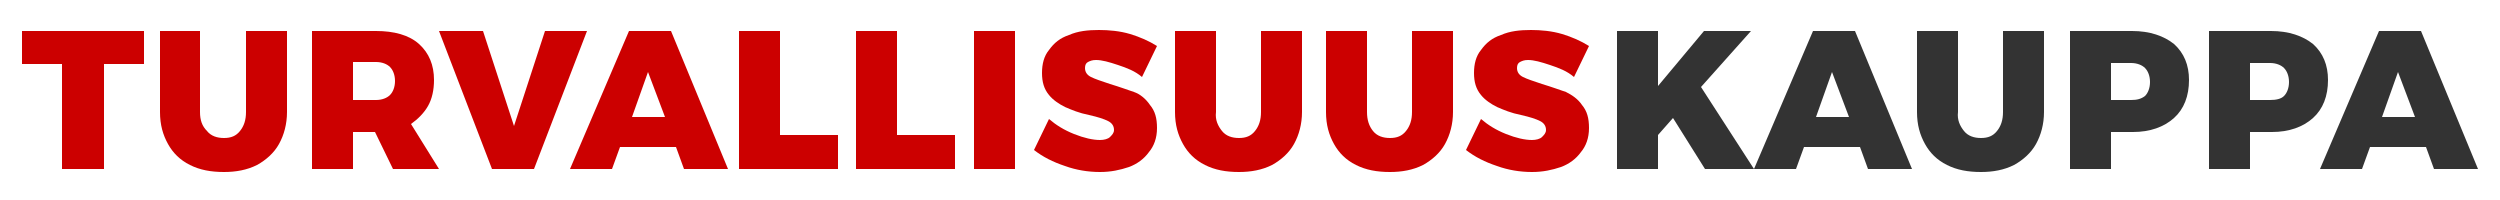
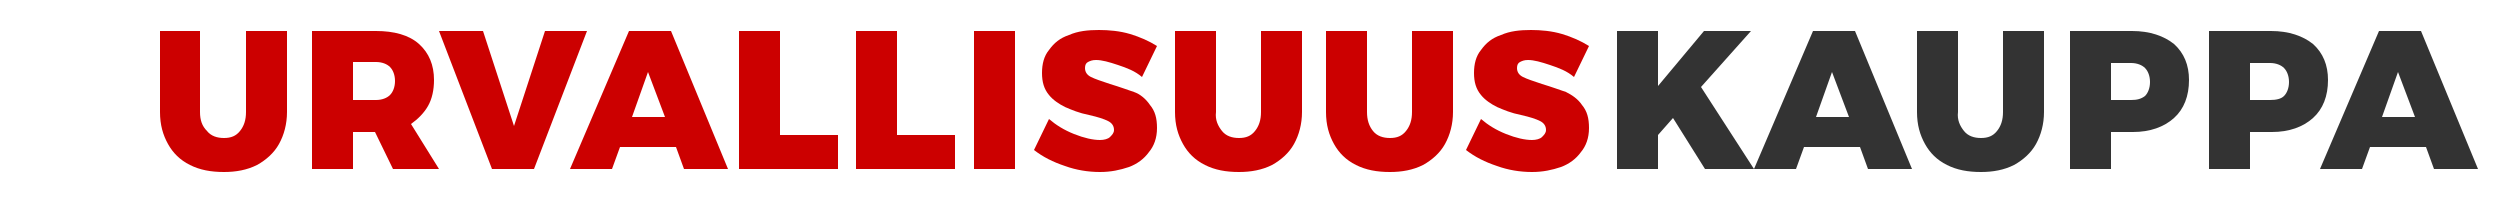
<svg xmlns="http://www.w3.org/2000/svg" version="1.2" baseProfile="tiny" x="0px" y="0px" width="250px" height="20px" viewBox="0 0 250 20" overflow="visible" xml:space="preserve">
  <g>
-     <path fill="#CC0000" d="M2.3,3.1h12.1v3.3h-4v10.5H6.2V6.4h-4V3.1z" />
    <path fill="#CC0000" d="M20.7,13.1c0.4,0.5,1,0.7,1.7,0.7c0.7,0,1.2-0.2,1.6-0.7c0.4-0.5,0.6-1.1,0.6-1.9V3.1h4.1v8.1   c0,1.2-0.3,2.3-0.8,3.2c-0.5,0.9-1.3,1.6-2.2,2.1c-1,0.5-2.1,0.7-3.3,0.7c-1.3,0-2.4-0.2-3.4-0.7c-1-0.5-1.7-1.2-2.2-2.1   c-0.5-0.9-0.8-1.9-0.8-3.2V3.1H20v8.1C20,12,20.2,12.6,20.7,13.1z" />
    <path fill="#CC0000" d="M39.3,16.9l-1.8-3.7h-2.2v3.7h-4.1V3.1h6.4c1.8,0,3.3,0.4,4.3,1.3c1,0.9,1.5,2.1,1.5,3.6   c0,1-0.2,1.9-0.6,2.6c-0.4,0.7-1,1.3-1.7,1.8l2.8,4.5H39.3z M35.3,10h2.3c0.6,0,1.1-0.2,1.4-0.5c0.3-0.3,0.5-0.8,0.5-1.4   c0-0.6-0.2-1.1-0.5-1.4c-0.3-0.3-0.8-0.5-1.4-0.5h-2.3V10z" />
    <path fill="#CC0000" d="M43.9,3.1h4.4l3.1,9.5l3.1-9.5h4.2l-5.3,13.8h-4.2L43.9,3.1z" />
    <path fill="#CC0000" d="M68.4,16.9l-0.8-2.2h-5.6l-0.8,2.2H57l5.9-13.8h4.2l5.7,13.8H68.4z M63.2,11.7h3.3l-1.7-4.5L63.2,11.7z" />
    <path fill="#CC0000" d="M73.9,3.1H78v10.4h5.8v3.4h-9.9V3.1z" />
    <path fill="#CC0000" d="M85.6,3.1h4.1v10.4h5.8v3.4h-9.9V3.1z" />
    <path fill="#CC0000" d="M97.4,3.1h4.1v13.8h-4.1V3.1z" />
    <path fill="#CC0000" d="M111.8,6.5c-0.9-0.3-1.6-0.5-2.2-0.5c-0.4,0-0.6,0.1-0.8,0.2c-0.2,0.1-0.3,0.3-0.3,0.6   c0,0.4,0.2,0.7,0.6,0.9c0.4,0.2,1,0.4,1.9,0.7c1,0.3,1.8,0.6,2.4,0.8s1.2,0.7,1.6,1.3c0.5,0.6,0.7,1.3,0.7,2.3c0,1-0.3,1.8-0.8,2.4   c-0.5,0.7-1.2,1.2-2,1.5c-0.9,0.3-1.8,0.5-2.9,0.5c-1.2,0-2.4-0.2-3.5-0.6c-1.2-0.4-2.2-0.9-3.1-1.6l1.5-3.1   c0.7,0.6,1.5,1.1,2.5,1.5s1.9,0.6,2.6,0.6c0.4,0,0.8-0.1,1-0.3c0.2-0.2,0.4-0.4,0.4-0.7c0-0.4-0.2-0.7-0.6-0.9   c-0.4-0.2-1-0.4-1.9-0.6c-1-0.2-1.7-0.5-2.4-0.8c-0.6-0.3-1.2-0.7-1.6-1.2c-0.5-0.6-0.7-1.3-0.7-2.2c0-0.9,0.2-1.7,0.7-2.3   c0.5-0.7,1.1-1.2,2-1.5c0.9-0.4,1.9-0.5,3-0.5c1,0,2.1,0.1,3.1,0.4c1,0.3,1.9,0.7,2.7,1.2l-1.5,3.1C113.5,7.1,112.7,6.8,111.8,6.5z   " />
    <path fill="#CC0000" d="M122.2,13.1c0.4,0.5,1,0.7,1.7,0.7c0.7,0,1.2-0.2,1.6-0.7c0.4-0.5,0.6-1.1,0.6-1.9V3.1h4.1v8.1   c0,1.2-0.3,2.3-0.8,3.2c-0.5,0.9-1.3,1.6-2.2,2.1c-1,0.5-2.1,0.7-3.3,0.7c-1.3,0-2.4-0.2-3.4-0.7c-1-0.5-1.7-1.2-2.2-2.1   c-0.5-0.9-0.8-1.9-0.8-3.2V3.1h4.1v8.1C121.5,12,121.8,12.6,122.2,13.1z" />
    <path fill="#CC0000" d="M137.3,13.1c0.4,0.5,1,0.7,1.7,0.7c0.7,0,1.2-0.2,1.6-0.7c0.4-0.5,0.6-1.1,0.6-1.9V3.1h4.1v8.1   c0,1.2-0.3,2.3-0.8,3.2c-0.5,0.9-1.3,1.6-2.2,2.1c-1,0.5-2.1,0.7-3.3,0.7c-1.3,0-2.4-0.2-3.4-0.7c-1-0.5-1.7-1.2-2.2-2.1   c-0.5-0.9-0.8-1.9-0.8-3.2V3.1h4.1v8.1C136.7,12,136.9,12.6,137.3,13.1z" />
    <path fill="#CC0000" d="M155,6.5c-0.9-0.3-1.6-0.5-2.2-0.5c-0.4,0-0.6,0.1-0.8,0.2c-0.2,0.1-0.3,0.3-0.3,0.6c0,0.4,0.2,0.7,0.6,0.9   c0.4,0.2,1,0.4,1.9,0.7c1,0.3,1.8,0.6,2.4,0.8c0.6,0.3,1.2,0.7,1.6,1.3c0.5,0.6,0.7,1.3,0.7,2.3c0,1-0.3,1.8-0.8,2.4   c-0.5,0.7-1.2,1.2-2,1.5c-0.9,0.3-1.8,0.5-2.9,0.5c-1.2,0-2.4-0.2-3.5-0.6c-1.2-0.4-2.2-0.9-3.1-1.6l1.5-3.1   c0.7,0.6,1.5,1.1,2.5,1.5s1.9,0.6,2.6,0.6c0.4,0,0.8-0.1,1-0.3c0.2-0.2,0.4-0.4,0.4-0.7c0-0.4-0.2-0.7-0.6-0.9   c-0.4-0.2-1-0.4-1.9-0.6c-1-0.2-1.7-0.5-2.4-0.8c-0.6-0.3-1.2-0.7-1.6-1.2c-0.5-0.6-0.7-1.3-0.7-2.2c0-0.9,0.2-1.7,0.7-2.3   c0.5-0.7,1.1-1.2,2-1.5c0.9-0.4,1.9-0.5,3-0.5c1,0,2.1,0.1,3.1,0.4c1,0.3,1.9,0.7,2.7,1.2l-1.5,3.1C156.7,7.1,155.9,6.8,155,6.5z" />
    <path fill="#333333" d="M175.4,16.9h-4.9l-3.2-5.1l-1.5,1.7v3.4h-4.1V3.1h4.1v5.5l4.6-5.5h4.7l-5,5.6L175.4,16.9z" />
    <path fill="#333333" d="M186.8,16.9l-0.8-2.2h-5.6l-0.8,2.2h-4.2l5.9-13.8h4.2l5.7,13.8H186.8z M181.6,11.7h3.3l-1.7-4.5   L181.6,11.7z" />
    <path fill="#333333" d="M196.4,13.1c0.4,0.5,1,0.7,1.7,0.7c0.7,0,1.2-0.2,1.6-0.7c0.4-0.5,0.6-1.1,0.6-1.9V3.1h4.1v8.1   c0,1.2-0.3,2.3-0.8,3.2c-0.5,0.9-1.3,1.6-2.2,2.1c-1,0.5-2.1,0.7-3.3,0.7c-1.3,0-2.4-0.2-3.4-0.7c-1-0.5-1.7-1.2-2.2-2.1   c-0.5-0.9-0.8-1.9-0.8-3.2V3.1h4.1v8.1C195.7,12,196,12.6,196.4,13.1z" />
    <path fill="#333333" d="M217.4,4.4c1,0.9,1.5,2.1,1.5,3.6c0,1.6-0.5,2.9-1.5,3.8c-1,0.9-2.4,1.4-4.1,1.4l-2.2,0v3.7H207V3.1h6.2   C215,3.1,216.4,3.6,217.4,4.4z M214.5,9.6c0.3-0.3,0.5-0.8,0.5-1.4c0-0.6-0.2-1.1-0.5-1.4c-0.3-0.3-0.8-0.5-1.4-0.5h-2V10h2   C213.7,10,214.1,9.9,214.5,9.6z" />
    <path fill="#333333" d="M231.3,4.4c1,0.9,1.5,2.1,1.5,3.6c0,1.6-0.5,2.9-1.5,3.8c-1,0.9-2.4,1.4-4.1,1.4l-2.2,0v3.7h-4.1V3.1h6.2   C228.9,3.1,230.3,3.6,231.3,4.4z M228.4,9.6c0.3-0.3,0.5-0.8,0.5-1.4c0-0.6-0.2-1.1-0.5-1.4c-0.3-0.3-0.8-0.5-1.4-0.5h-2V10h2   C227.6,10,228.1,9.9,228.4,9.6z" />
    <path fill="#333333" d="M243.4,16.9l-0.8-2.2H237l-0.8,2.2H232l5.9-13.8h4.2l5.7,13.8H243.4z M238.2,11.7h3.3l-1.7-4.5L238.2,11.7z   " />
  </g>
</svg>